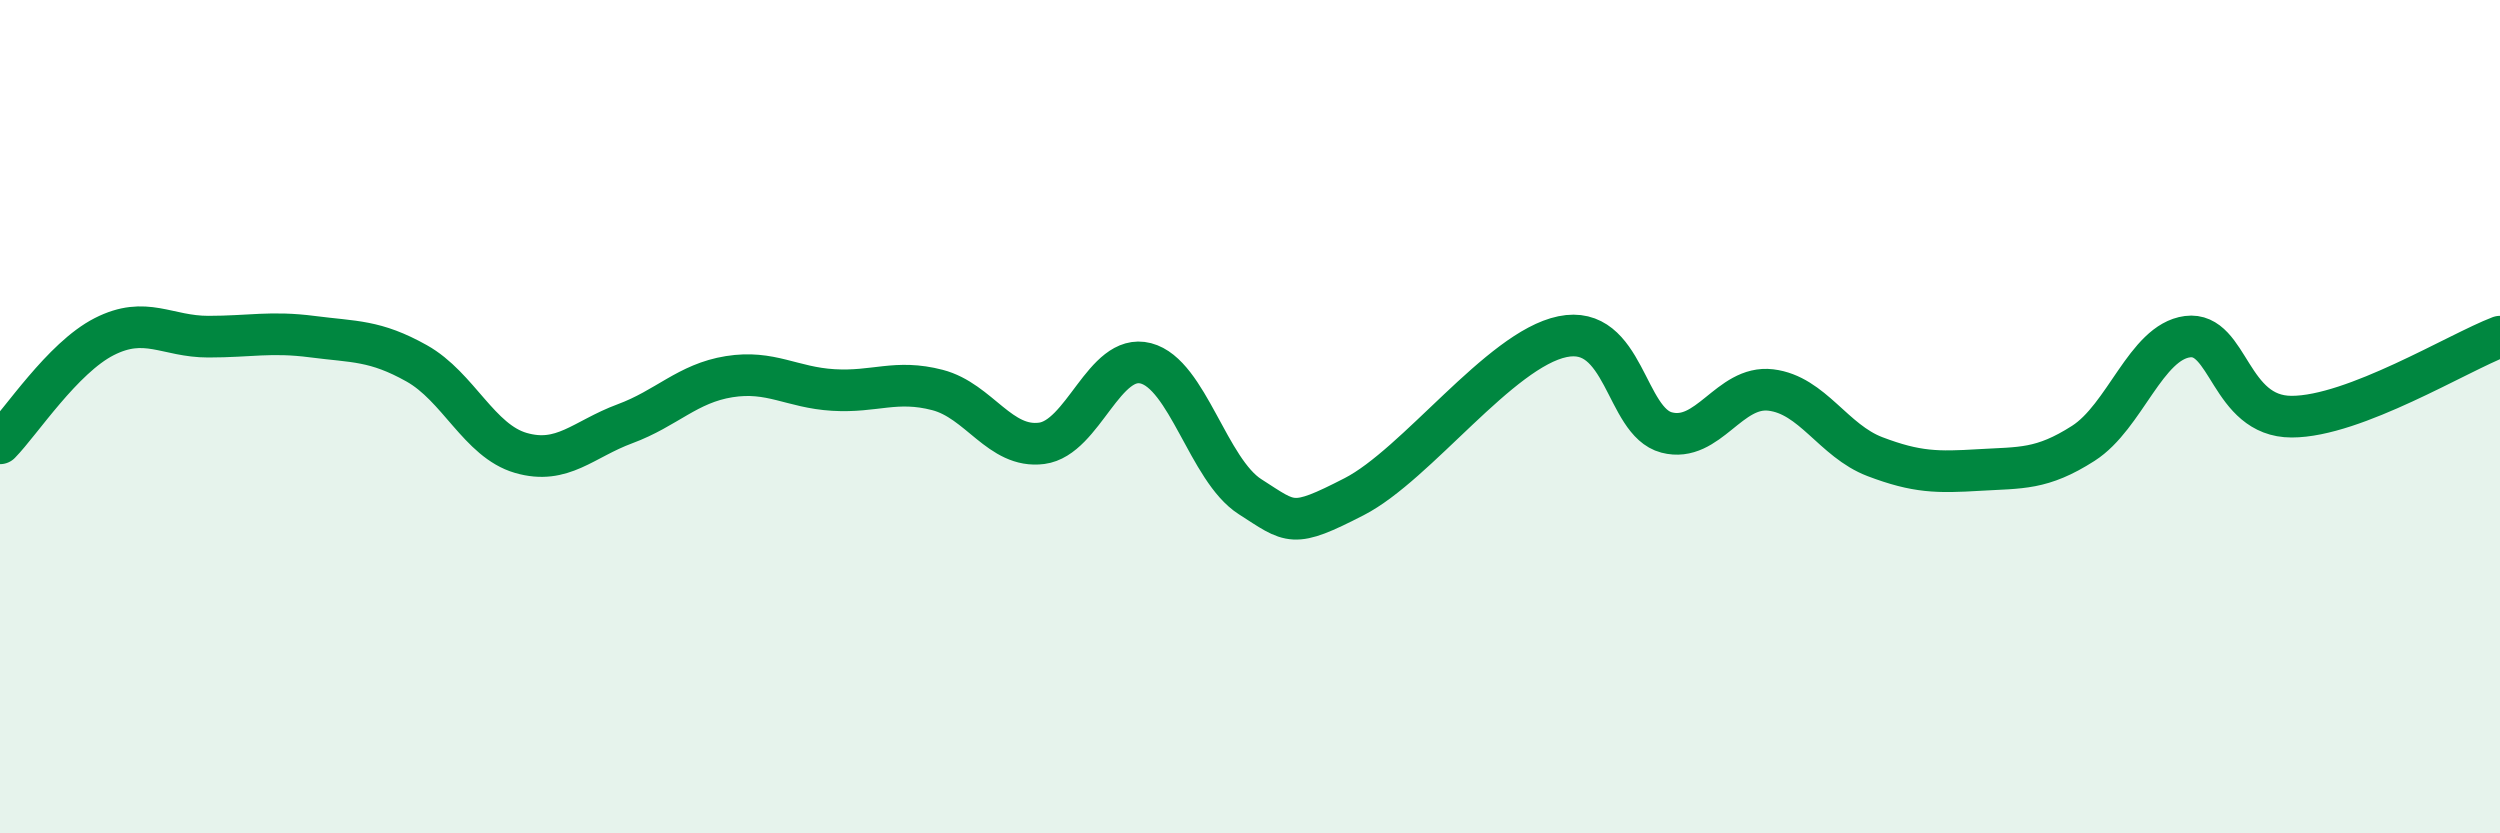
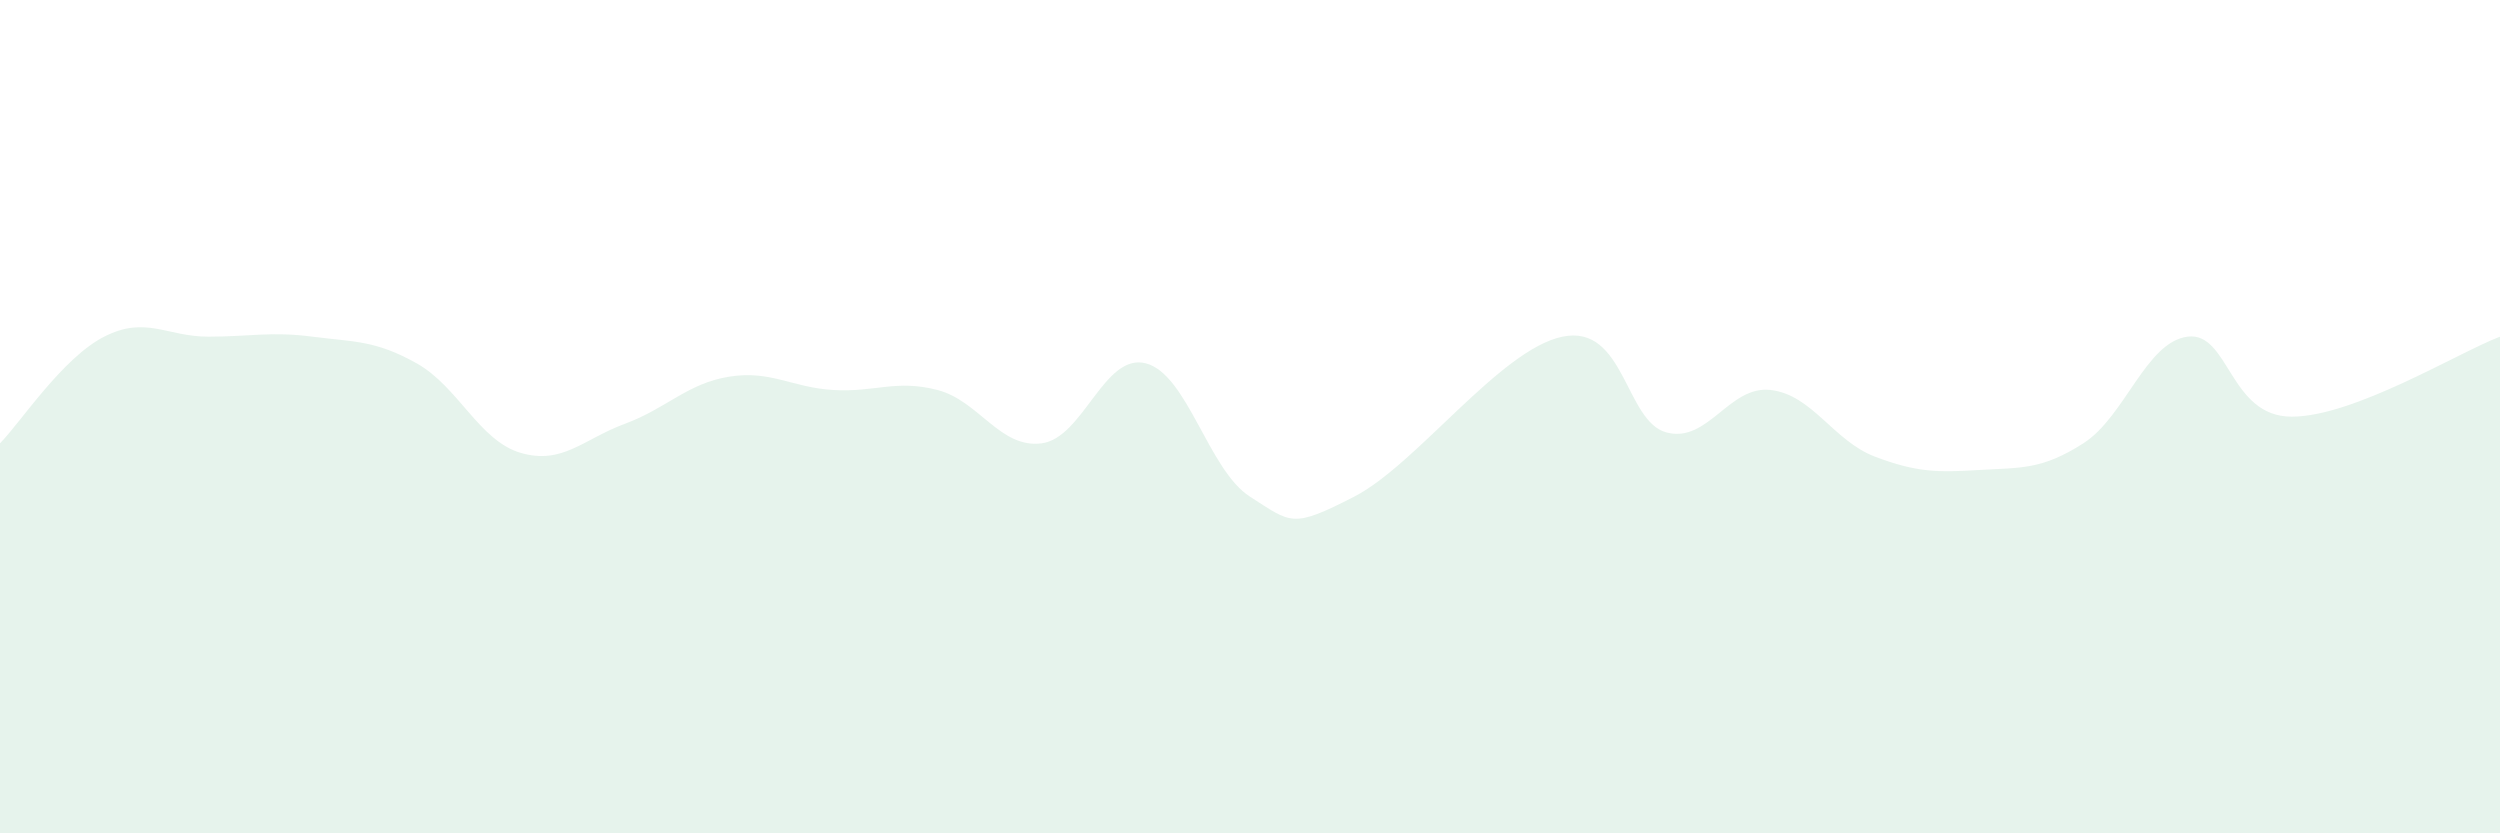
<svg xmlns="http://www.w3.org/2000/svg" width="60" height="20" viewBox="0 0 60 20">
  <path d="M 0,10.64 C 0.5,10.13 1.5,8.59 2.5,8.08 C 3.5,7.57 4,8.08 5,8.08 C 6,8.08 6.5,7.95 7.5,8.08 C 8.5,8.21 9,8.16 10,8.72 C 11,9.28 11.5,10.58 12.5,10.87 C 13.5,11.16 14,10.54 15,10.17 C 16,9.8 16.5,9.2 17.5,9.04 C 18.5,8.88 19,9.3 20,9.36 C 21,9.42 21.5,9.1 22.5,9.36 C 23.5,9.62 24,10.77 25,10.64 C 26,10.51 26.5,8.46 27.5,8.72 C 28.5,8.98 29,11.28 30,11.92 C 31,12.56 31,12.69 32.5,11.92 C 34,11.15 36,8.39 37.5,8.08 C 39,7.77 39,10.12 40,10.38 C 41,10.64 41.5,9.24 42.5,9.36 C 43.5,9.48 44,10.58 45,10.96 C 46,11.34 46.5,11.34 47.5,11.28 C 48.5,11.22 49,11.28 50,10.64 C 51,10 51.5,8.21 52.5,8.08 C 53.5,7.95 53.5,10 55,10 C 56.5,10 59,8.46 60,8.08L60 20L0 20Z" fill="#008740" opacity="0.1" stroke-linecap="round" stroke-linejoin="round" />
-   <path d="M 0,10.64 C 0.5,10.13 1.5,8.59 2.5,8.08 C 3.5,7.57 4,8.08 5,8.08 C 6,8.08 6.5,7.95 7.5,8.08 C 8.5,8.21 9,8.16 10,8.72 C 11,9.28 11.5,10.58 12.5,10.87 C 13.5,11.16 14,10.54 15,10.17 C 16,9.8 16.5,9.2 17.5,9.04 C 18.5,8.88 19,9.3 20,9.36 C 21,9.42 21.5,9.1 22.5,9.36 C 23.5,9.62 24,10.77 25,10.64 C 26,10.51 26.5,8.46 27.5,8.72 C 28.5,8.98 29,11.28 30,11.92 C 31,12.56 31,12.69 32.5,11.92 C 34,11.15 36,8.39 37.5,8.08 C 39,7.77 39,10.12 40,10.38 C 41,10.64 41.5,9.24 42.5,9.36 C 43.5,9.48 44,10.58 45,10.96 C 46,11.34 46.5,11.34 47.5,11.28 C 48.5,11.22 49,11.28 50,10.64 C 51,10 51.5,8.21 52.5,8.08 C 53.5,7.95 53.5,10 55,10 C 56.5,10 59,8.46 60,8.08" stroke="#008740" stroke-width="1" fill="none" stroke-linecap="round" stroke-linejoin="round" />
</svg>